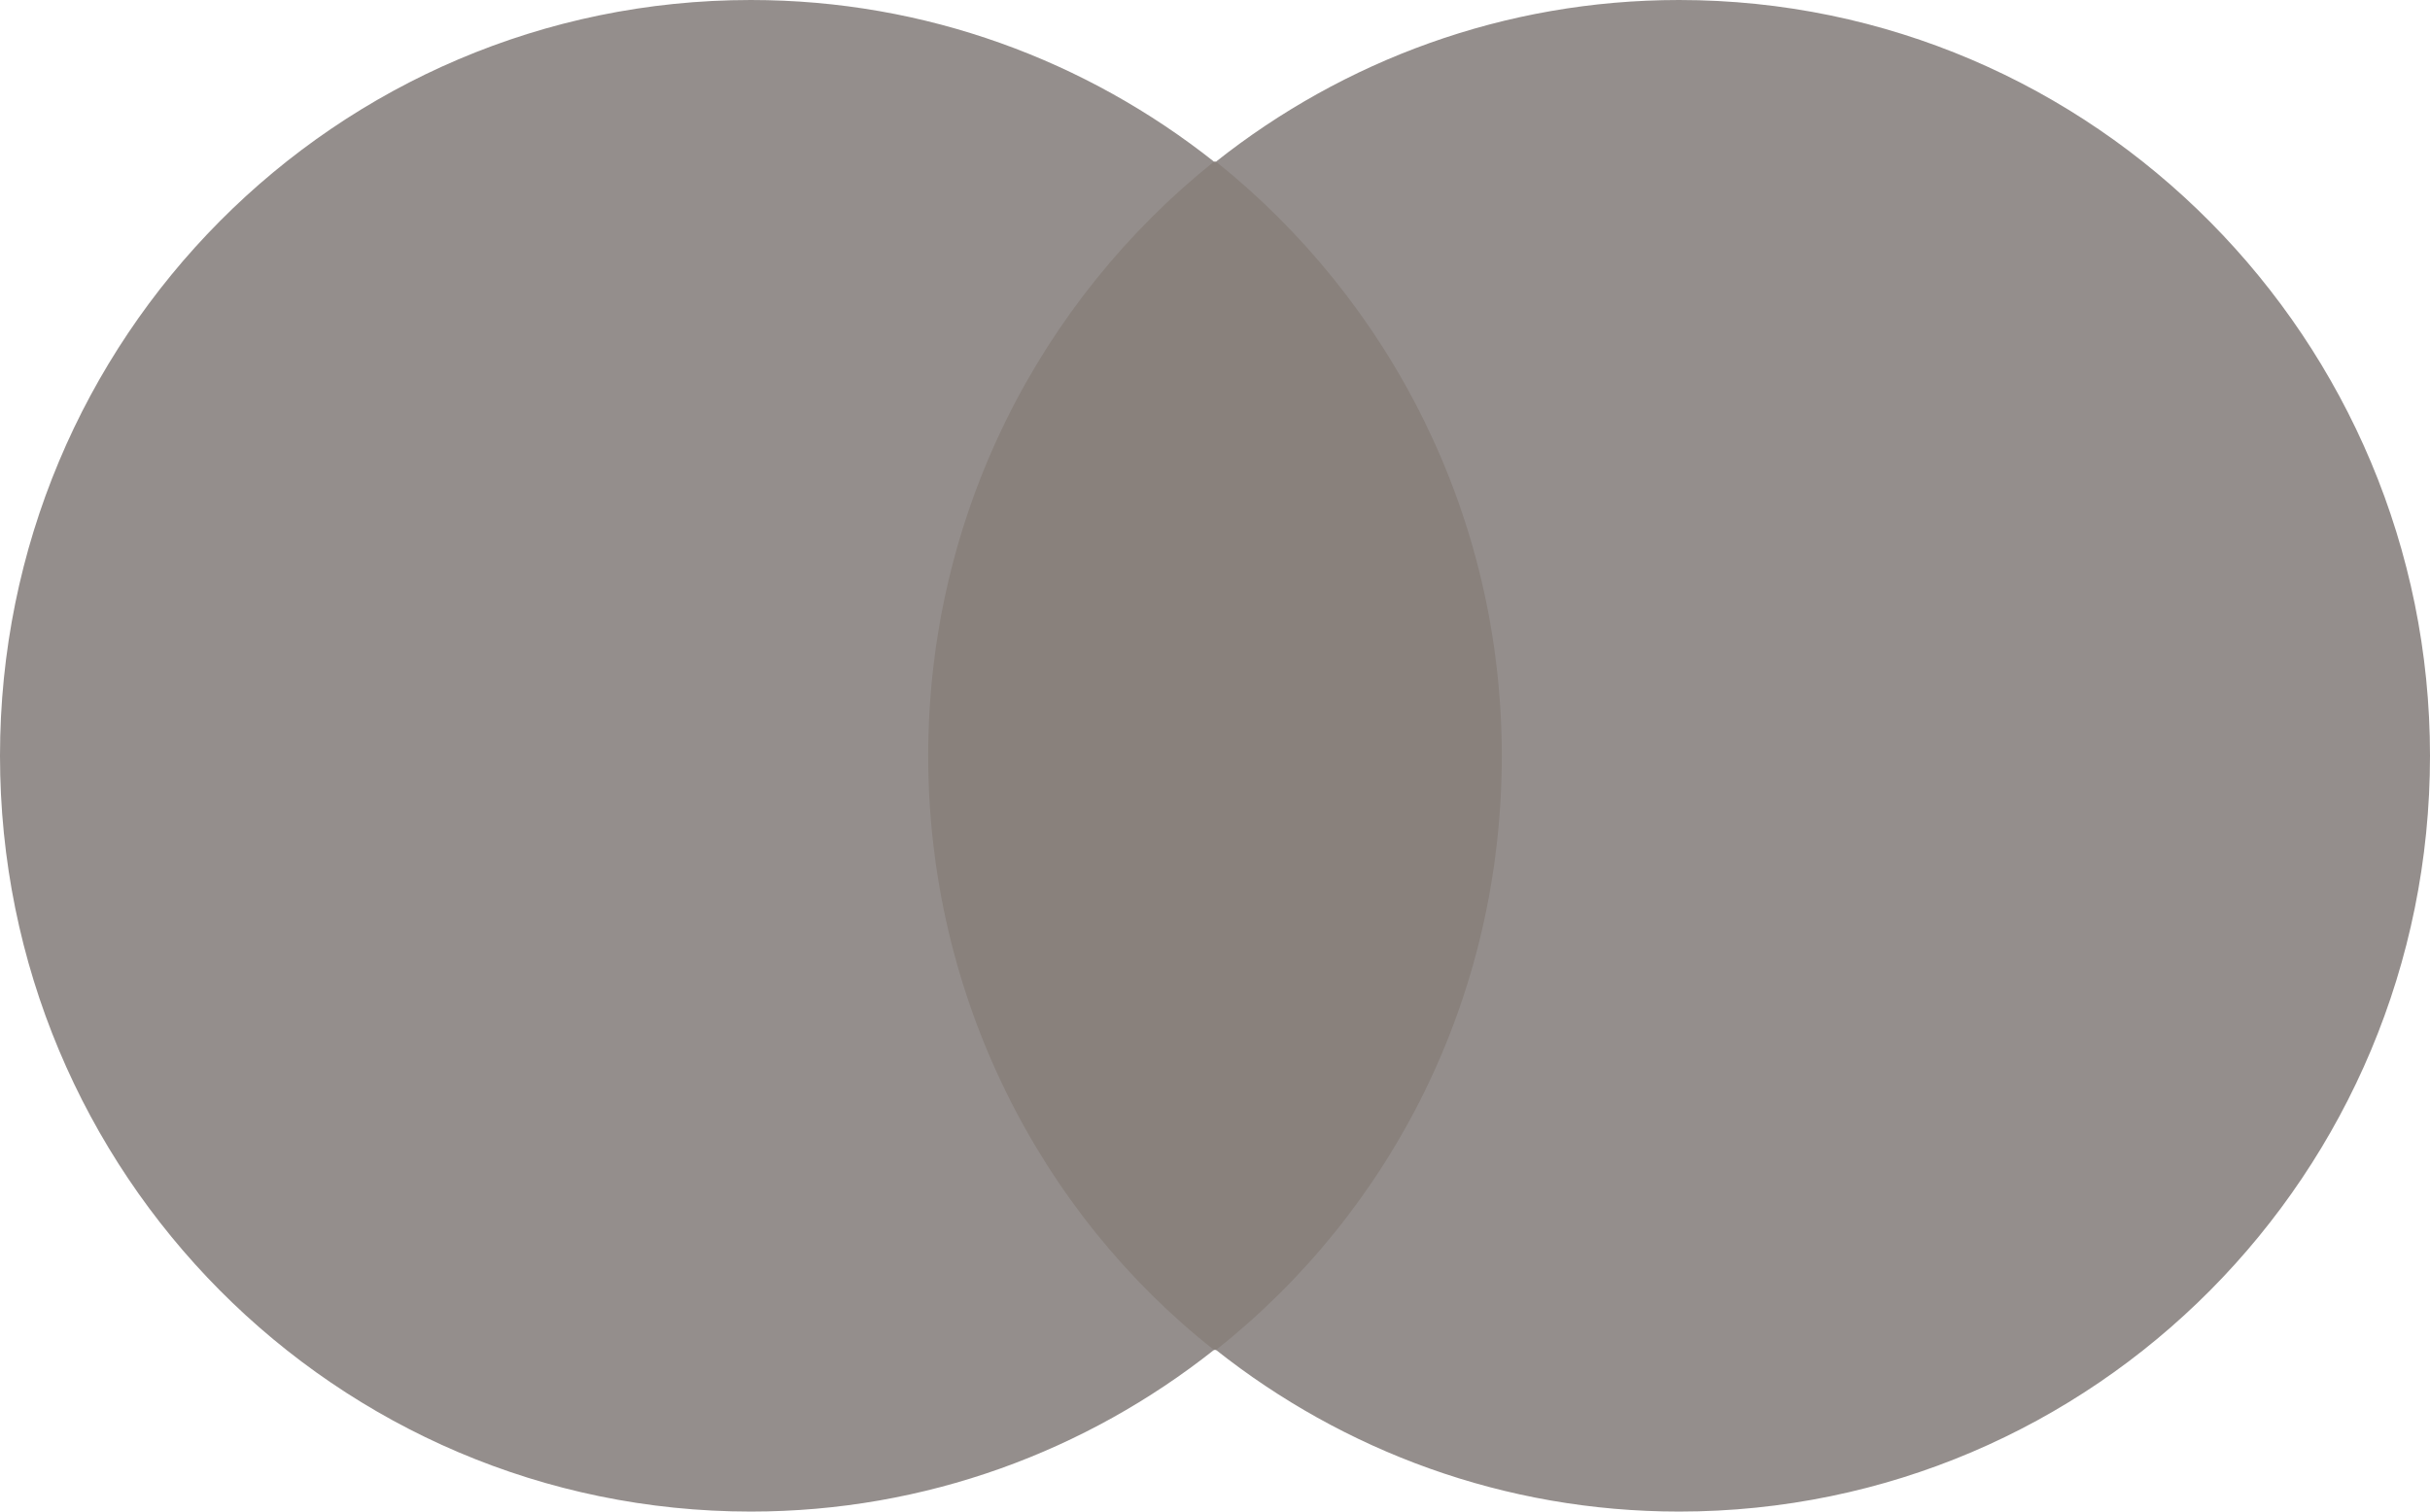
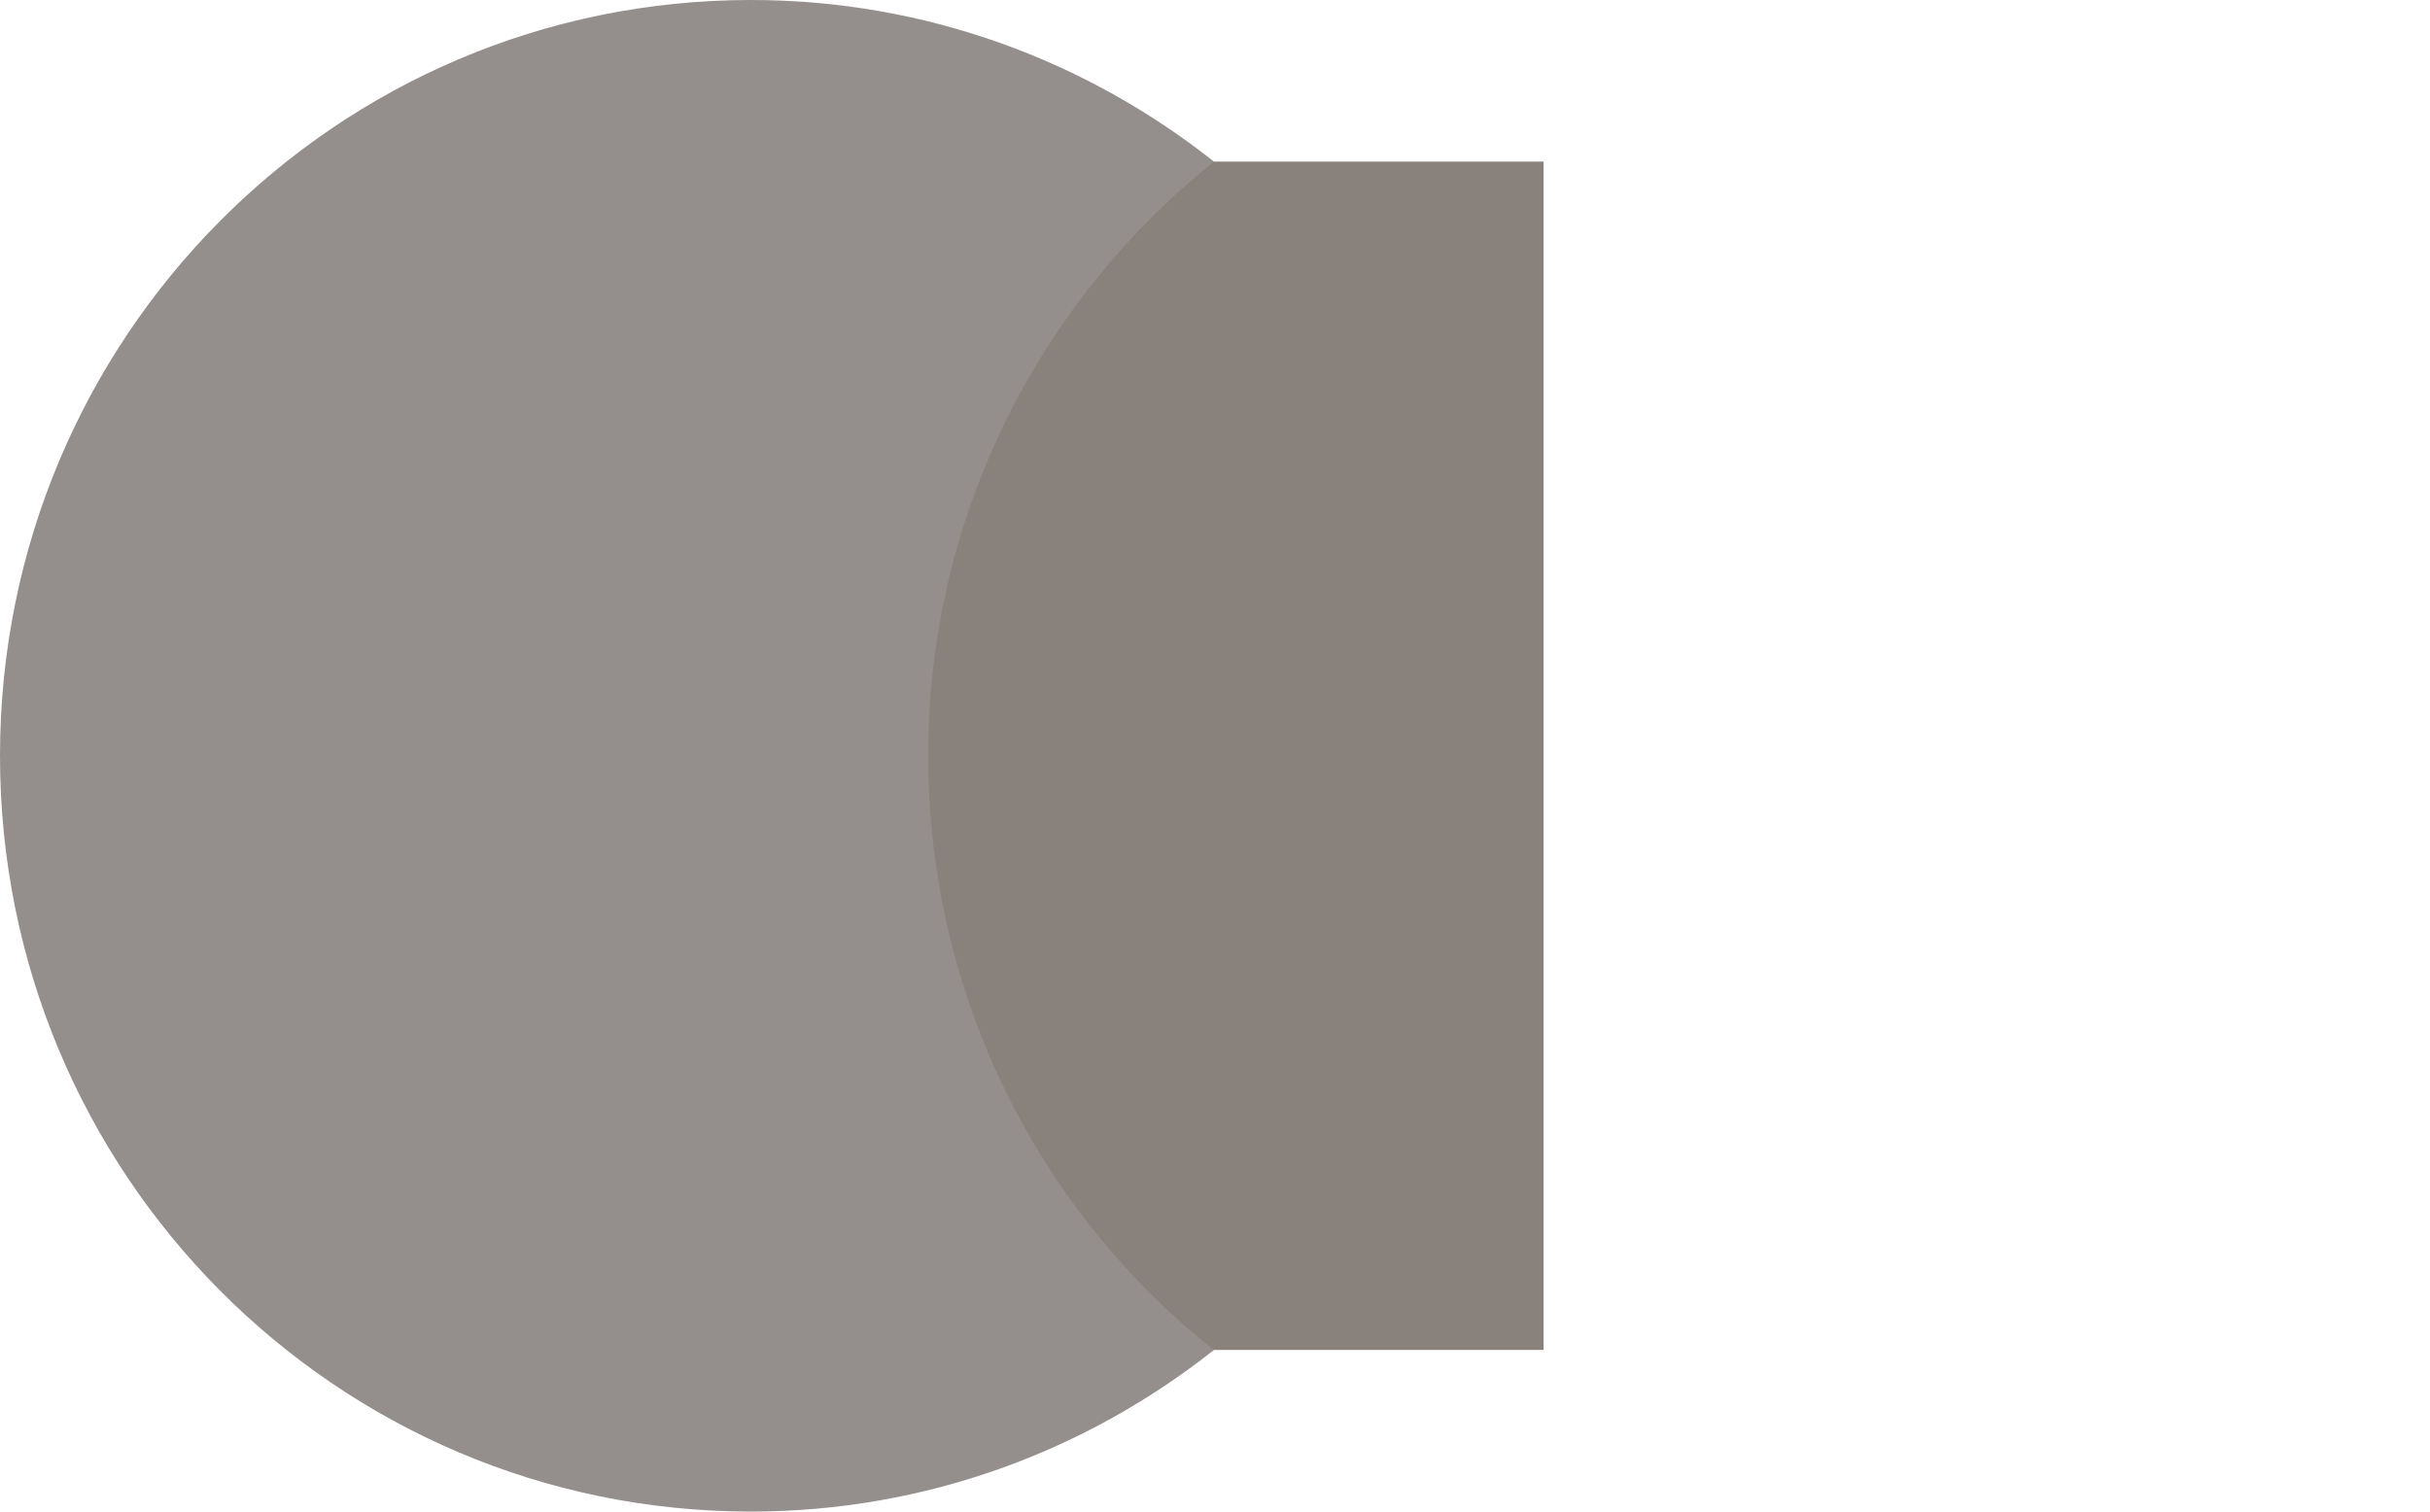
<svg xmlns="http://www.w3.org/2000/svg" width="45" height="28" viewBox="0 0 45 28" fill="none">
  <path d="M28.584 2.994H16.416V25.006H28.584V2.994Z" fill="#89817C" />
  <path d="M17.189 14C17.189 9.528 19.275 5.561 22.481 2.994C20.124 1.128 17.15 0 13.905 0C6.219 0 0 6.261 0 14C0 21.739 6.219 28 13.905 28C17.15 28 20.124 26.872 22.481 25.006C19.275 22.478 17.189 18.472 17.189 14Z" fill="#948E8C" />
-   <path d="M45 14C45 21.739 38.781 28 31.094 28C27.85 28 24.875 26.872 22.519 25.006C25.764 22.439 27.811 18.472 27.811 14C27.811 9.528 25.725 5.561 22.519 2.994C24.875 1.128 27.85 0 31.094 0C38.781 0 45 6.3 45 14Z" fill="#948E8C" />
</svg>